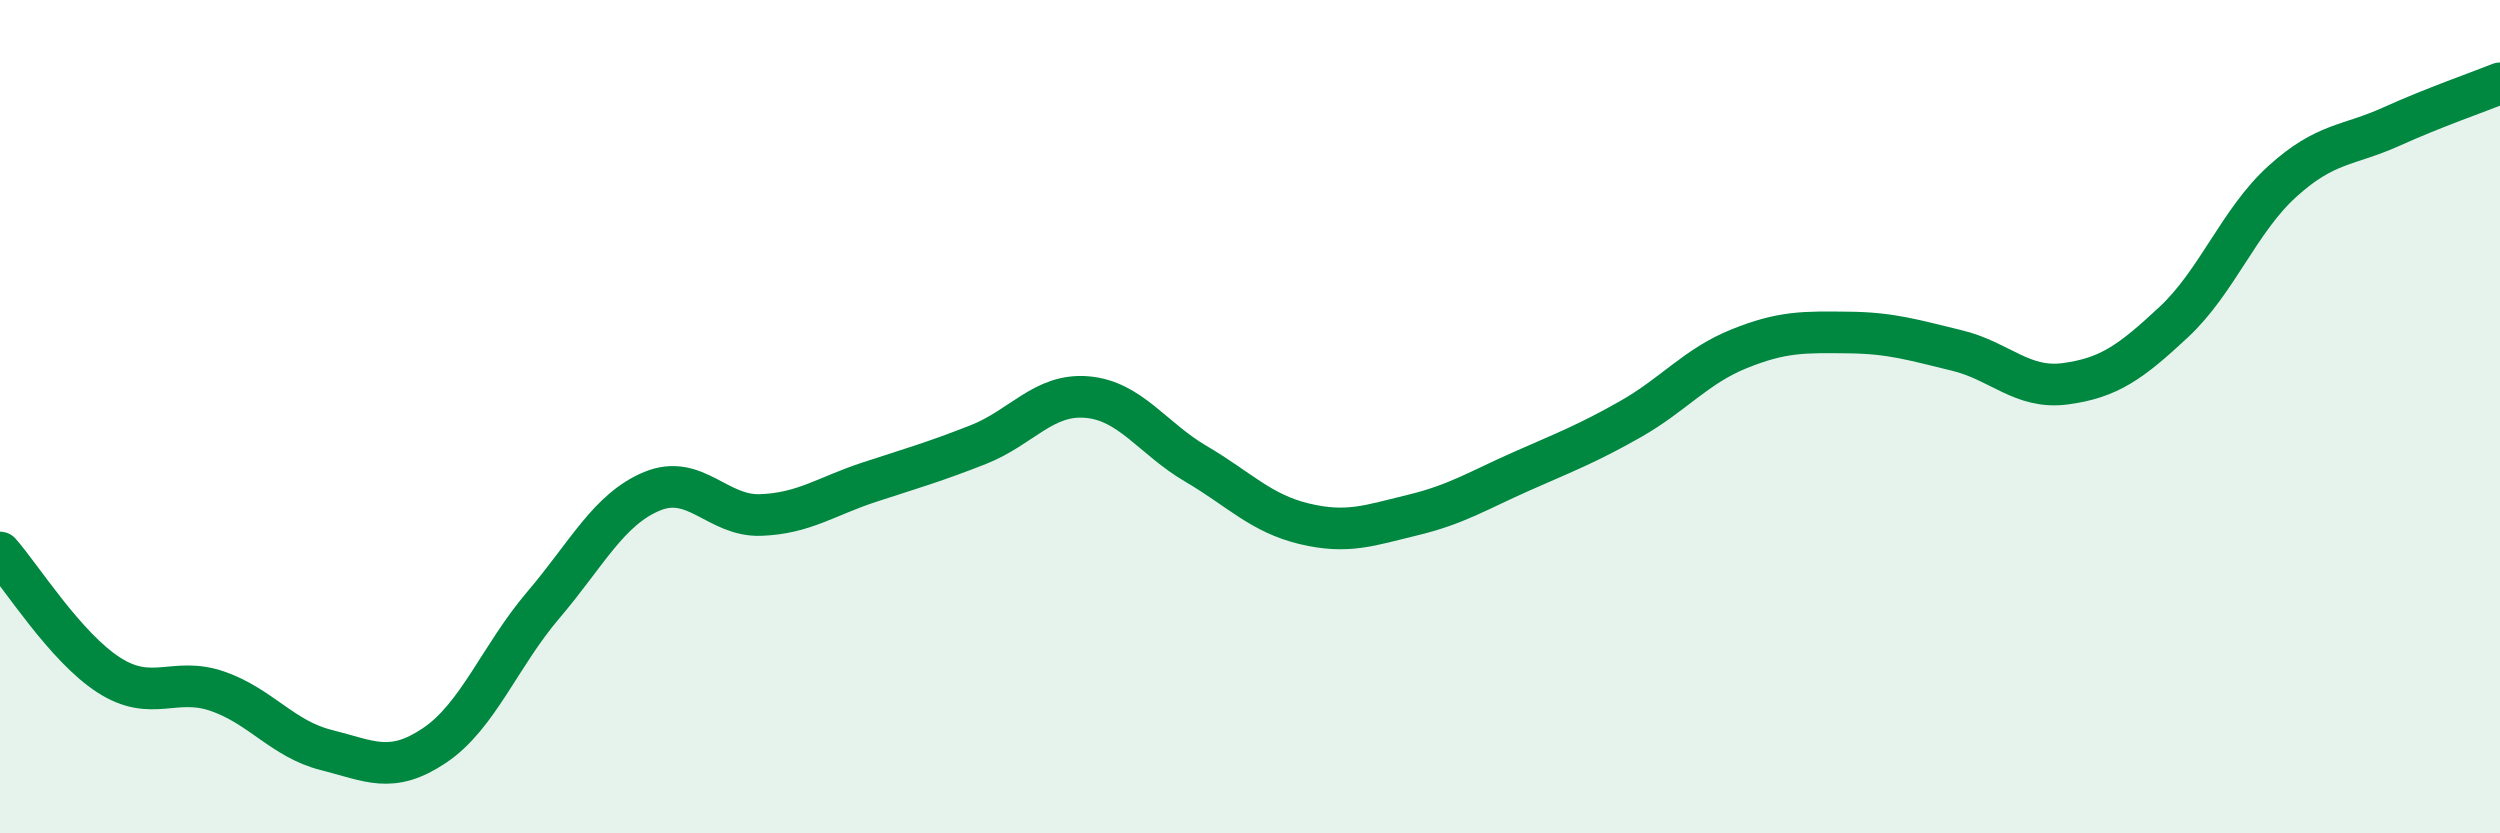
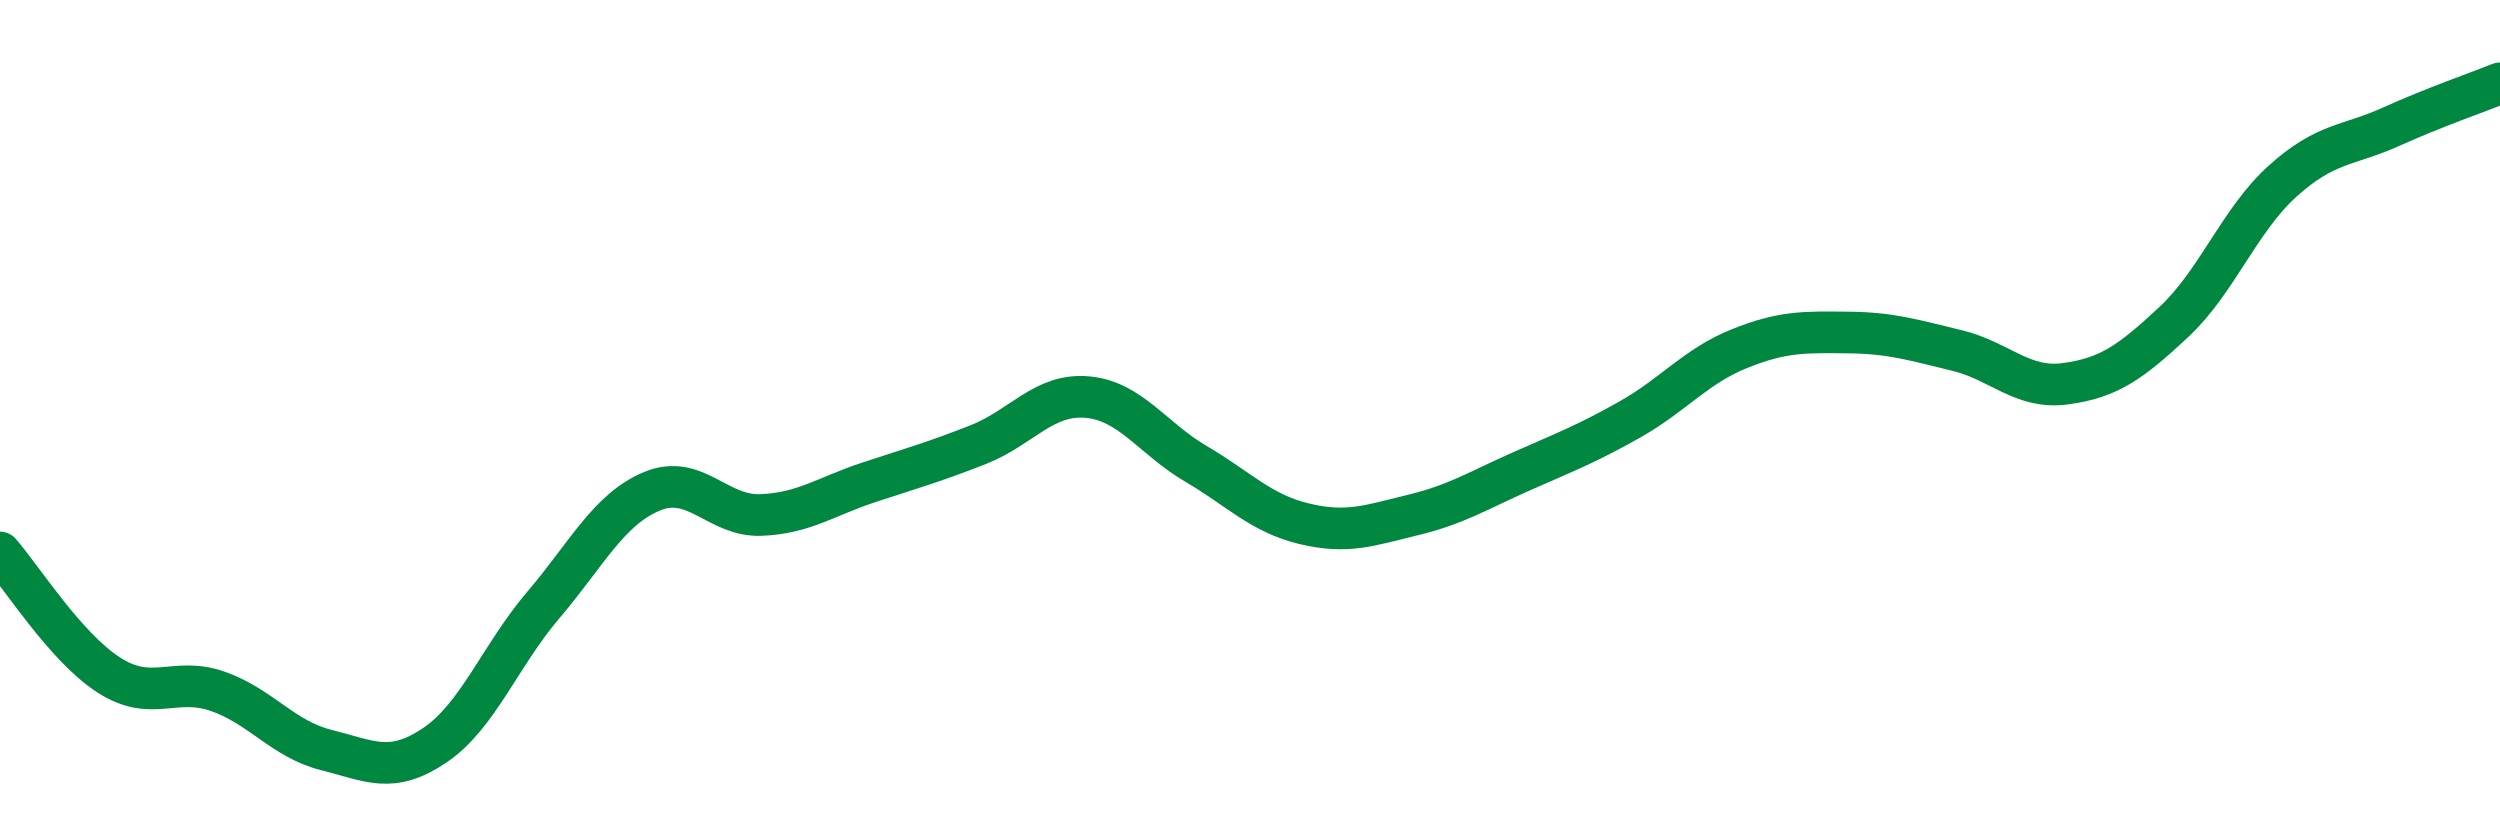
<svg xmlns="http://www.w3.org/2000/svg" width="60" height="20" viewBox="0 0 60 20">
-   <path d="M 0,13.26 C 0.52,13.85 1.57,15.53 2.61,16.2 C 3.65,16.87 4.18,16.23 5.22,16.59 C 6.26,16.95 6.79,17.74 7.83,18 C 8.87,18.26 9.39,18.59 10.43,17.89 C 11.47,17.19 12,15.74 13.04,14.52 C 14.08,13.3 14.61,12.22 15.65,11.79 C 16.69,11.36 17.22,12.4 18.26,12.36 C 19.3,12.32 19.83,11.91 20.87,11.57 C 21.91,11.23 22.44,11.08 23.48,10.67 C 24.52,10.26 25.05,9.44 26.09,9.53 C 27.13,9.62 27.66,10.52 28.7,11.13 C 29.74,11.74 30.26,12.32 31.3,12.57 C 32.34,12.82 32.87,12.61 33.91,12.36 C 34.95,12.11 35.48,11.77 36.52,11.31 C 37.56,10.85 38.09,10.65 39.13,10.06 C 40.17,9.47 40.7,8.79 41.74,8.37 C 42.78,7.95 43.31,7.97 44.35,7.98 C 45.39,7.99 45.92,8.16 46.96,8.41 C 48,8.66 48.53,9.35 49.57,9.21 C 50.61,9.07 51.13,8.7 52.17,7.73 C 53.21,6.76 53.74,5.29 54.78,4.35 C 55.82,3.41 56.35,3.51 57.39,3.04 C 58.43,2.57 59.48,2.21 60,2L60 20L0 20Z" fill="#008740" opacity="0.1" stroke-linecap="round" stroke-linejoin="round" />
  <path d="M 0,13.26 C 0.52,13.85 1.57,15.53 2.61,16.2 C 3.65,16.87 4.18,16.23 5.22,16.59 C 6.26,16.95 6.79,17.74 7.83,18 C 8.87,18.26 9.39,18.59 10.43,17.89 C 11.47,17.19 12,15.74 13.04,14.52 C 14.08,13.3 14.61,12.22 15.65,11.79 C 16.69,11.36 17.22,12.4 18.26,12.36 C 19.3,12.32 19.83,11.91 20.87,11.57 C 21.91,11.23 22.44,11.08 23.48,10.67 C 24.52,10.26 25.05,9.44 26.09,9.53 C 27.13,9.62 27.66,10.52 28.7,11.13 C 29.74,11.74 30.26,12.32 31.3,12.57 C 32.34,12.82 32.87,12.61 33.91,12.36 C 34.95,12.11 35.48,11.77 36.52,11.31 C 37.56,10.85 38.09,10.65 39.13,10.06 C 40.17,9.47 40.7,8.79 41.74,8.37 C 42.78,7.95 43.31,7.97 44.35,7.98 C 45.39,7.99 45.92,8.16 46.96,8.41 C 48,8.66 48.53,9.35 49.57,9.21 C 50.61,9.07 51.13,8.7 52.17,7.73 C 53.21,6.76 53.74,5.29 54.78,4.35 C 55.82,3.41 56.35,3.51 57.39,3.04 C 58.43,2.57 59.48,2.21 60,2" stroke="#008740" stroke-width="1" fill="none" stroke-linecap="round" stroke-linejoin="round" />
</svg>